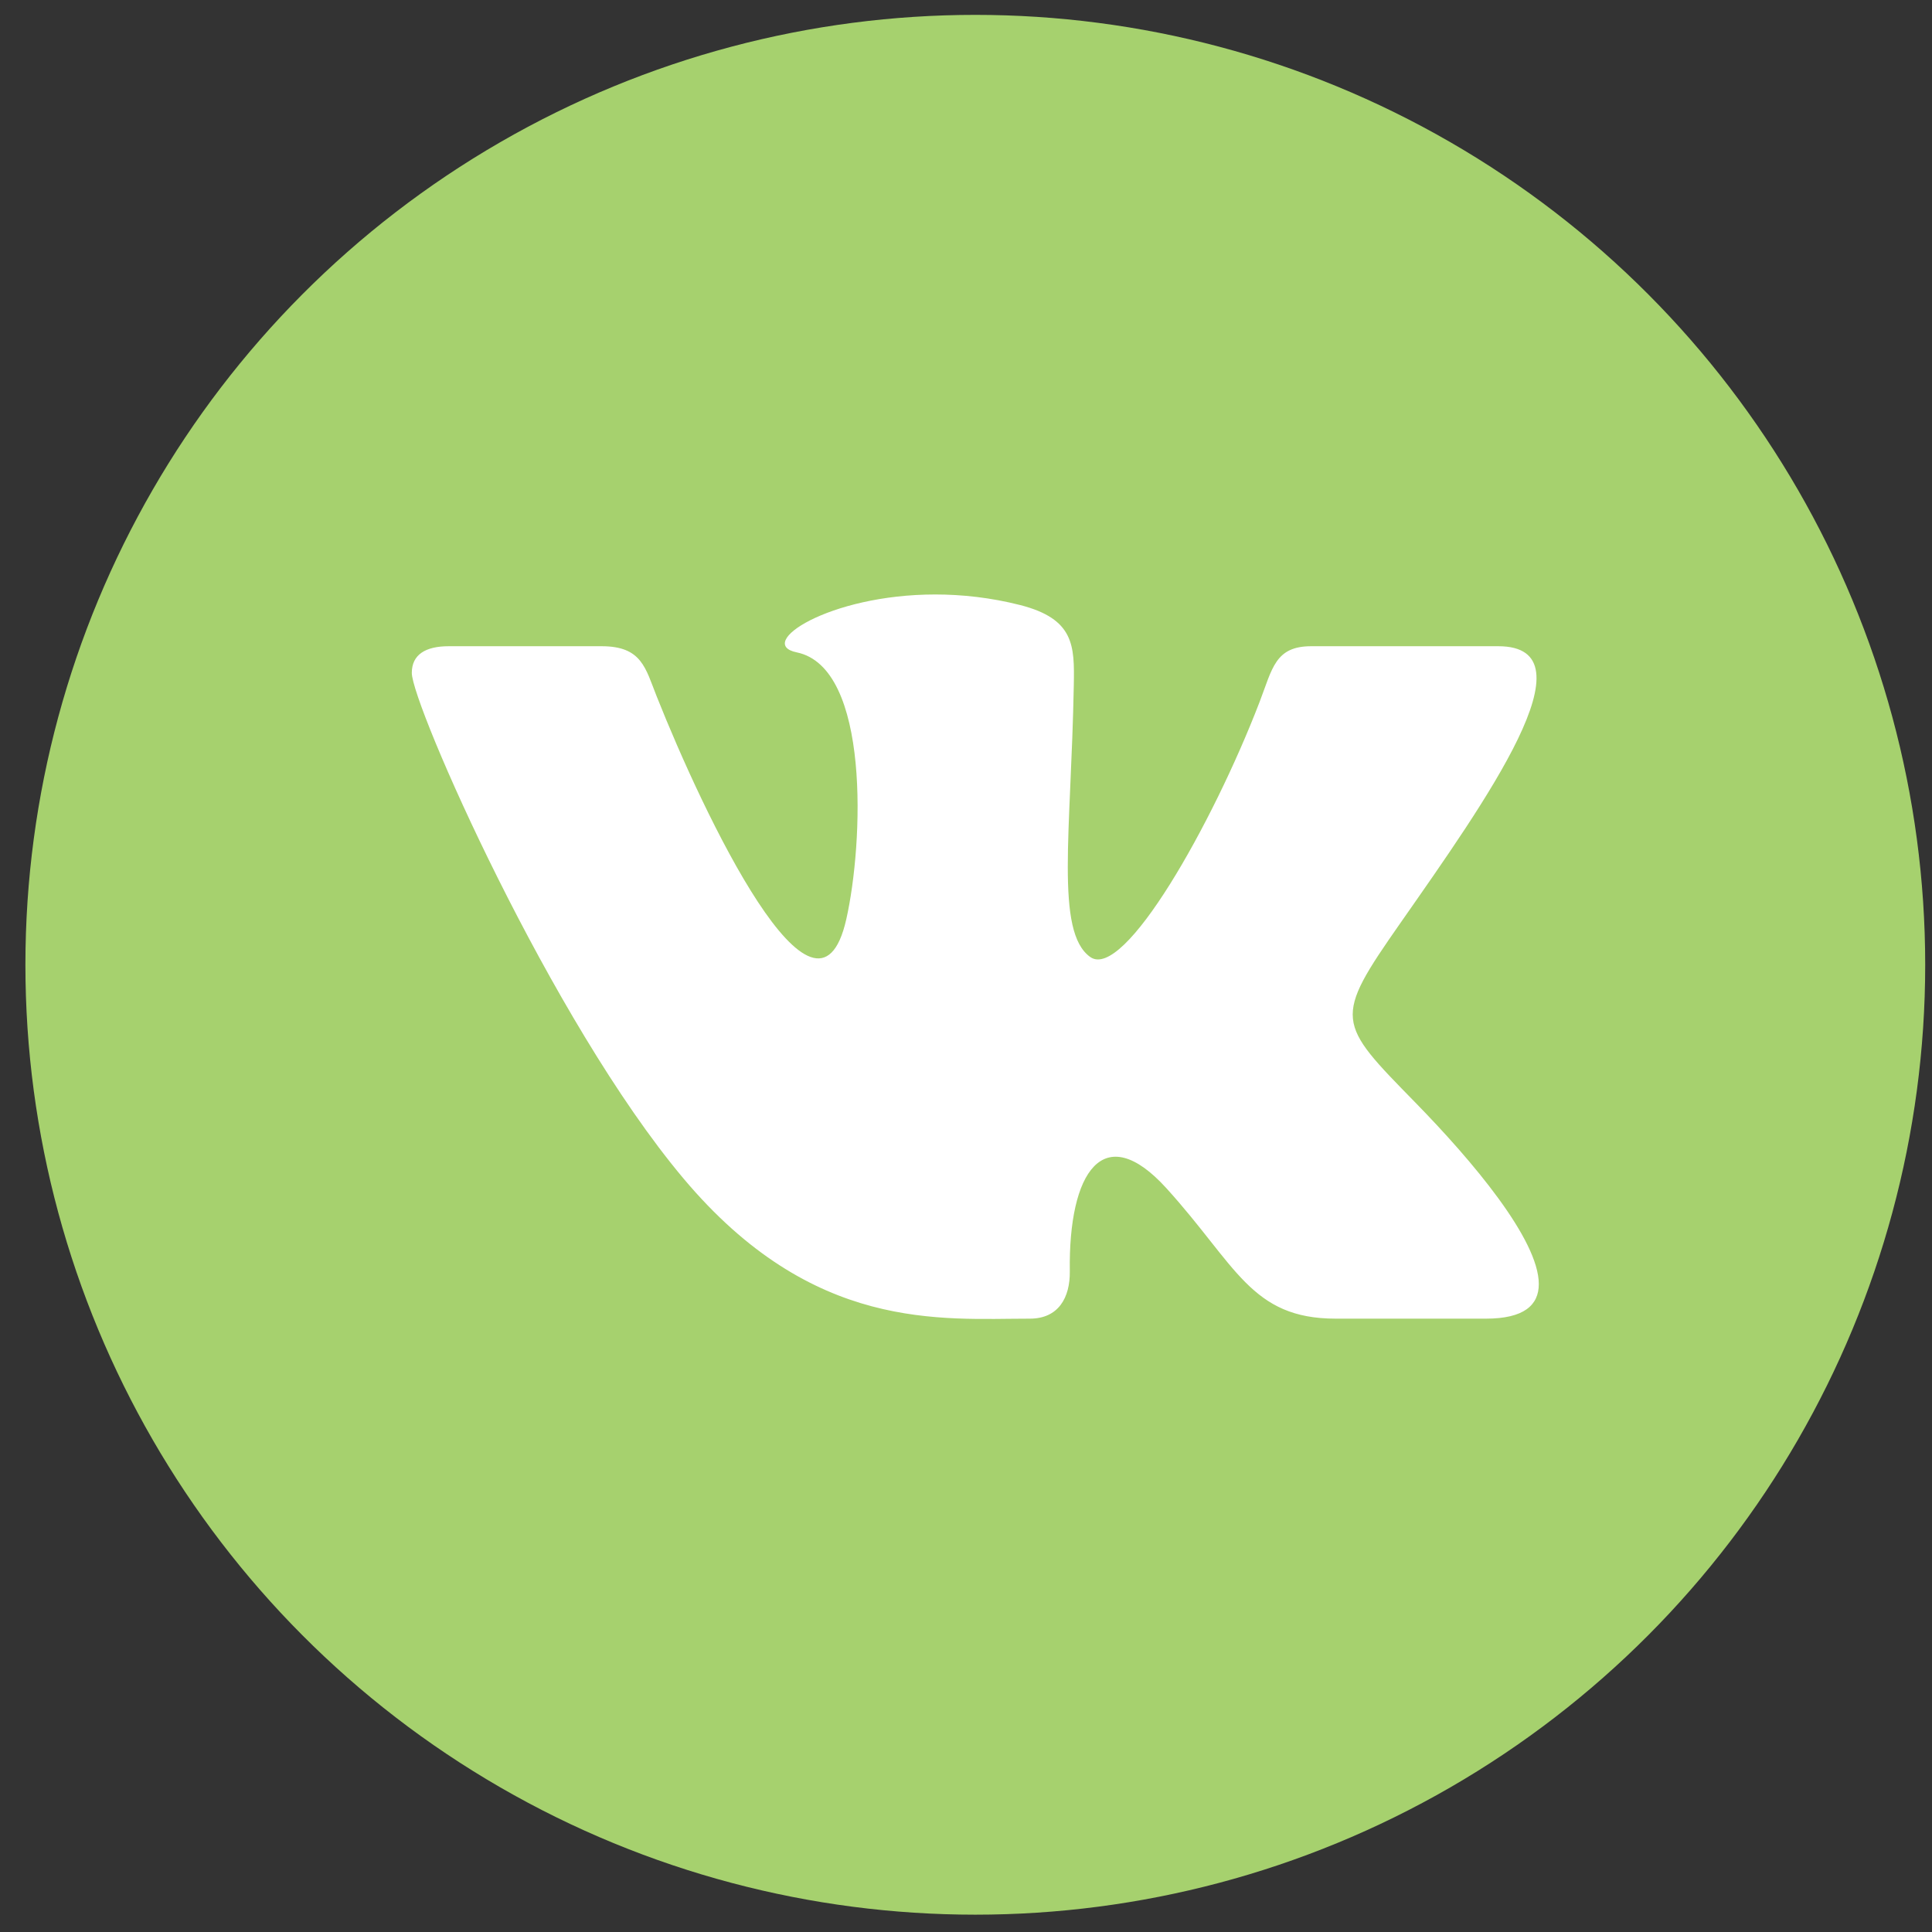
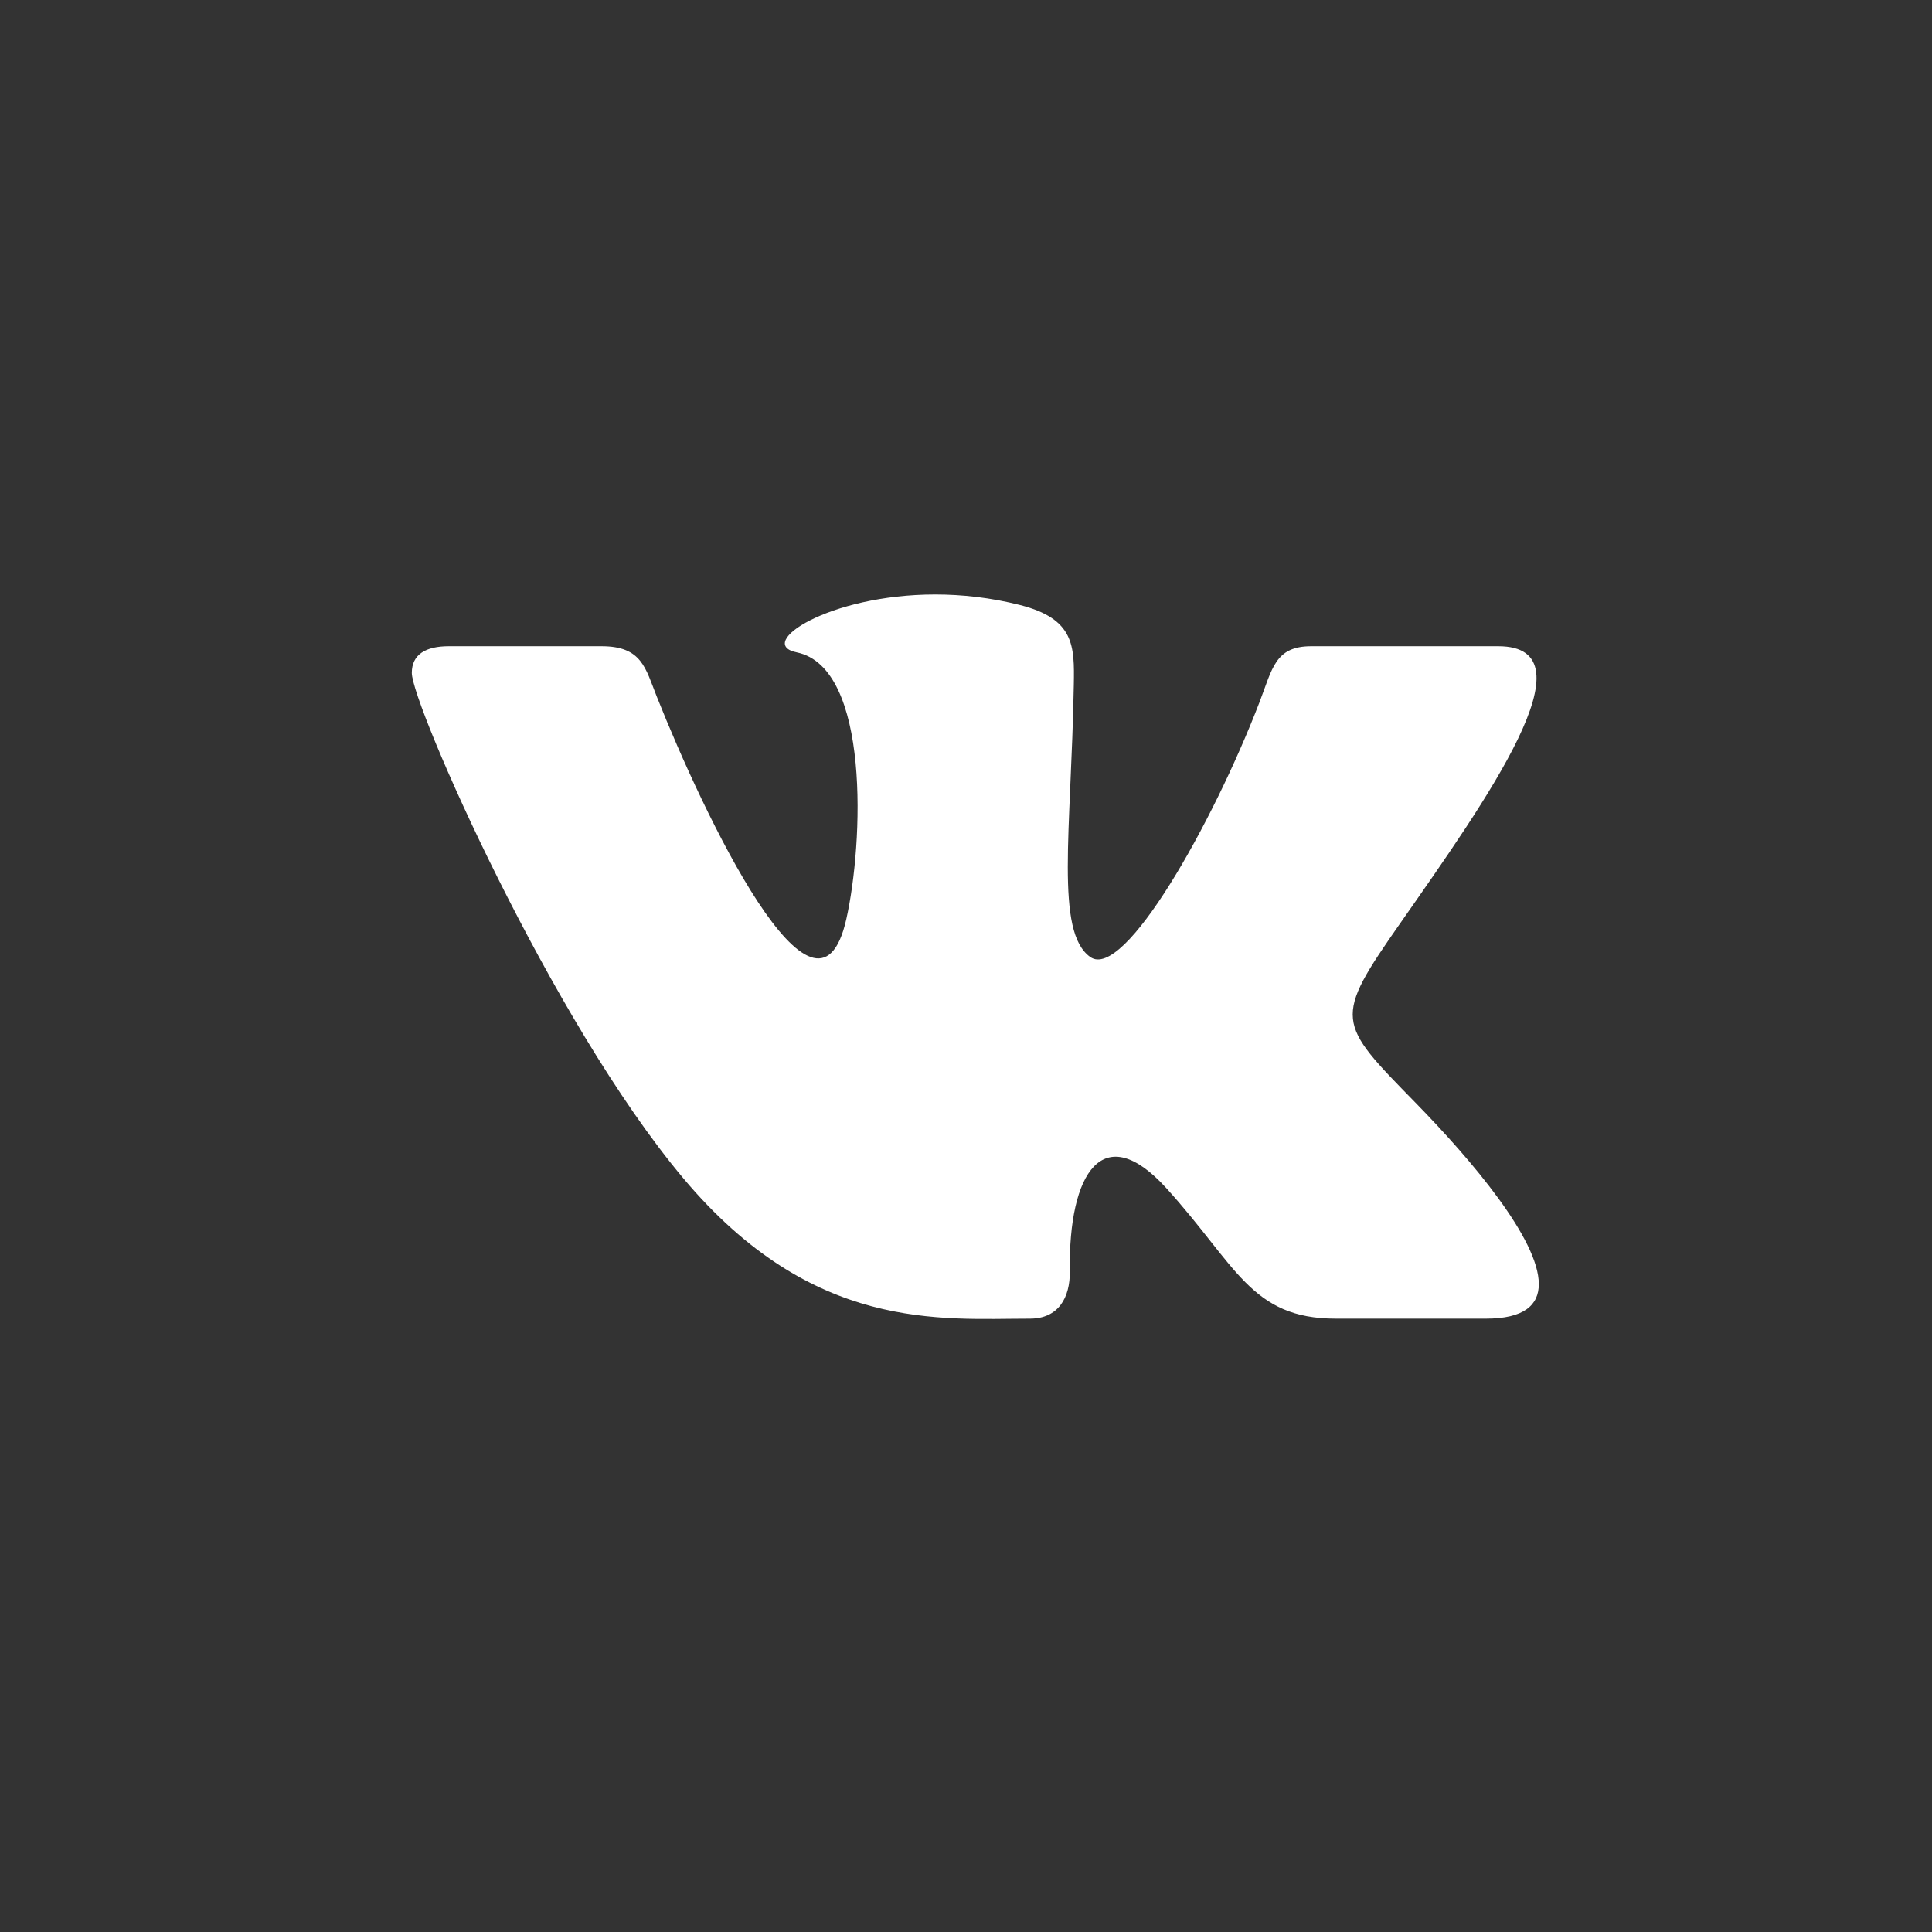
<svg xmlns="http://www.w3.org/2000/svg" width="60" height="60" viewBox="0 0 60 60" fill="none">
  <rect x="0" y="0" width="60" height="60" fill="#333333" stroke="none" />
-   <circle cx="30.289" cy="29.962" r="29.5" fill="#A6D16E" />
  <path d="M31.983 40.952C32.871 40.952 33.234 40.3 33.224 39.481C33.179 36.401 34.265 34.742 36.226 36.904C38.396 39.295 38.846 40.952 41.481 40.952H46.147C47.325 40.952 47.789 40.534 47.789 39.878C47.789 38.492 45.717 36.044 43.961 34.247C41.502 31.732 41.387 31.672 43.505 28.645C46.131 24.886 49.567 20.069 46.528 20.069H40.722C39.596 20.069 39.515 20.768 39.114 21.809C37.663 25.581 34.905 30.467 33.858 29.72C32.763 28.94 33.265 25.853 33.348 21.265C33.37 20.053 33.364 19.222 31.684 18.791C30.767 18.558 29.874 18.462 29.046 18.462C25.731 18.462 23.445 19.994 24.744 20.26C27.035 20.731 26.815 26.194 26.281 28.553C25.351 32.661 21.854 25.3 20.397 21.634C20.045 20.754 19.938 20.069 18.683 20.069H13.937C13.219 20.069 12.789 20.326 12.789 20.898C12.789 21.866 17.105 31.698 21.227 36.6C25.246 41.381 29.218 40.952 31.983 40.952V40.952Z" fill="white" />
</svg>